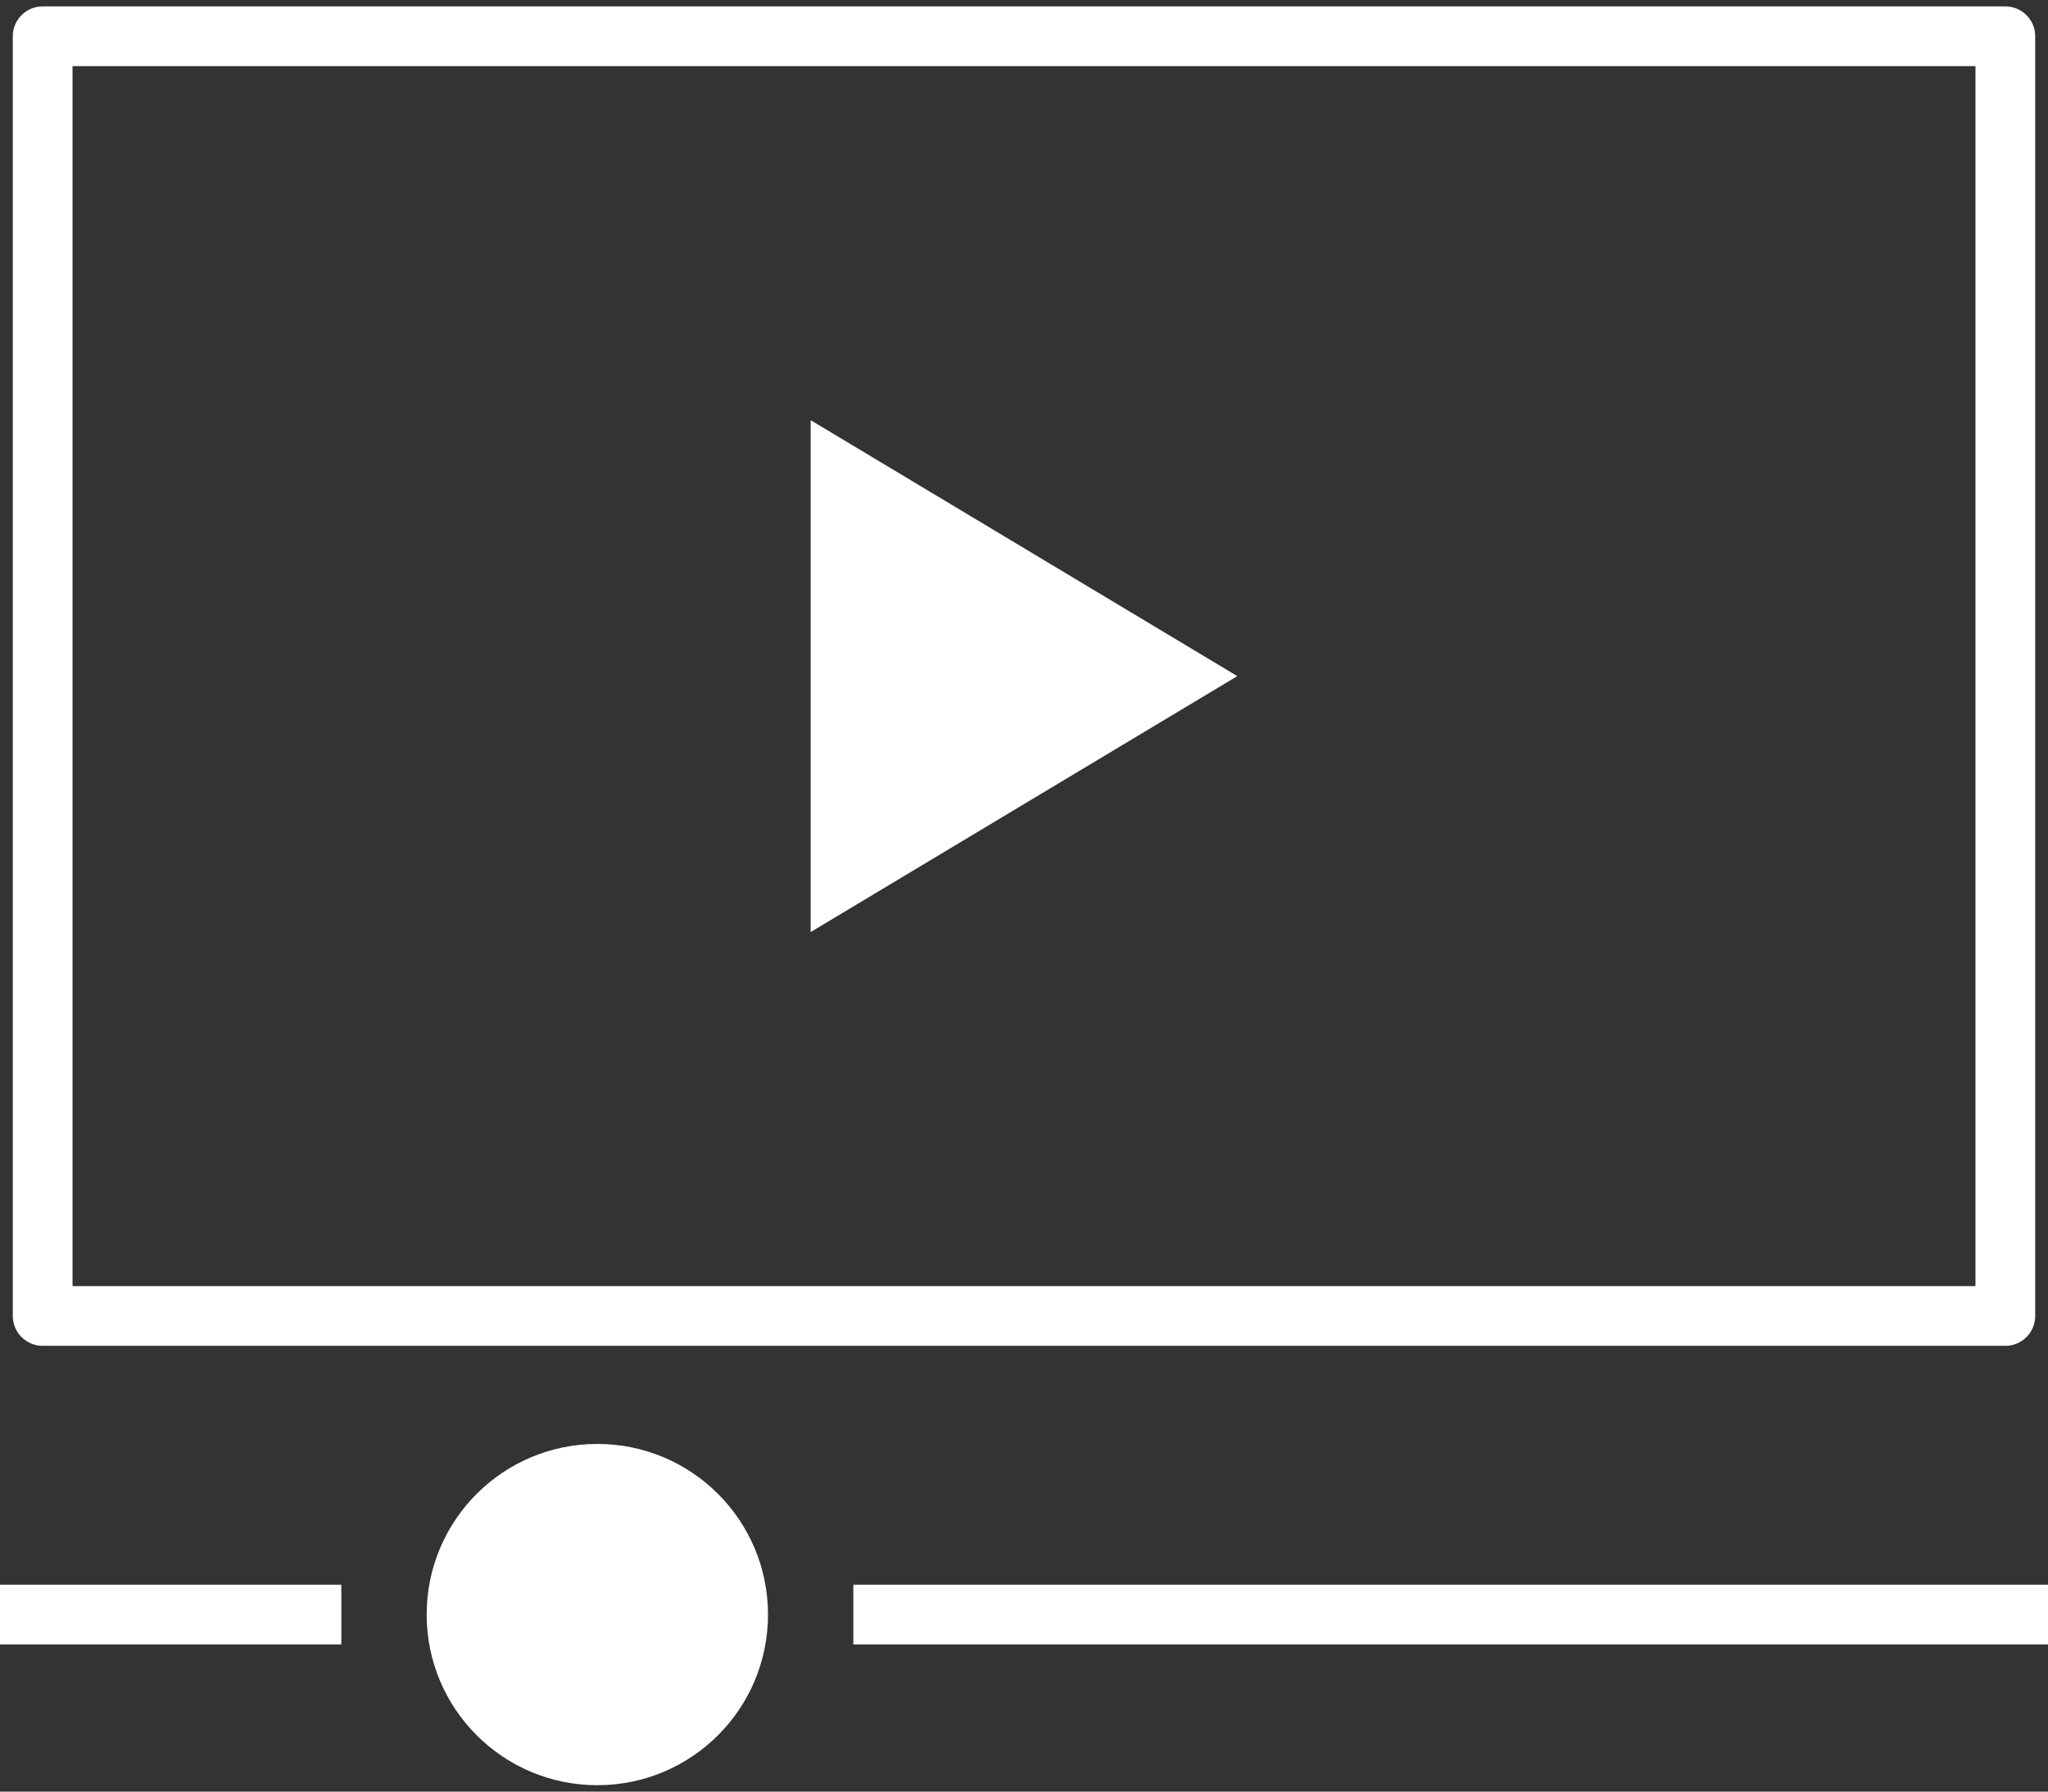
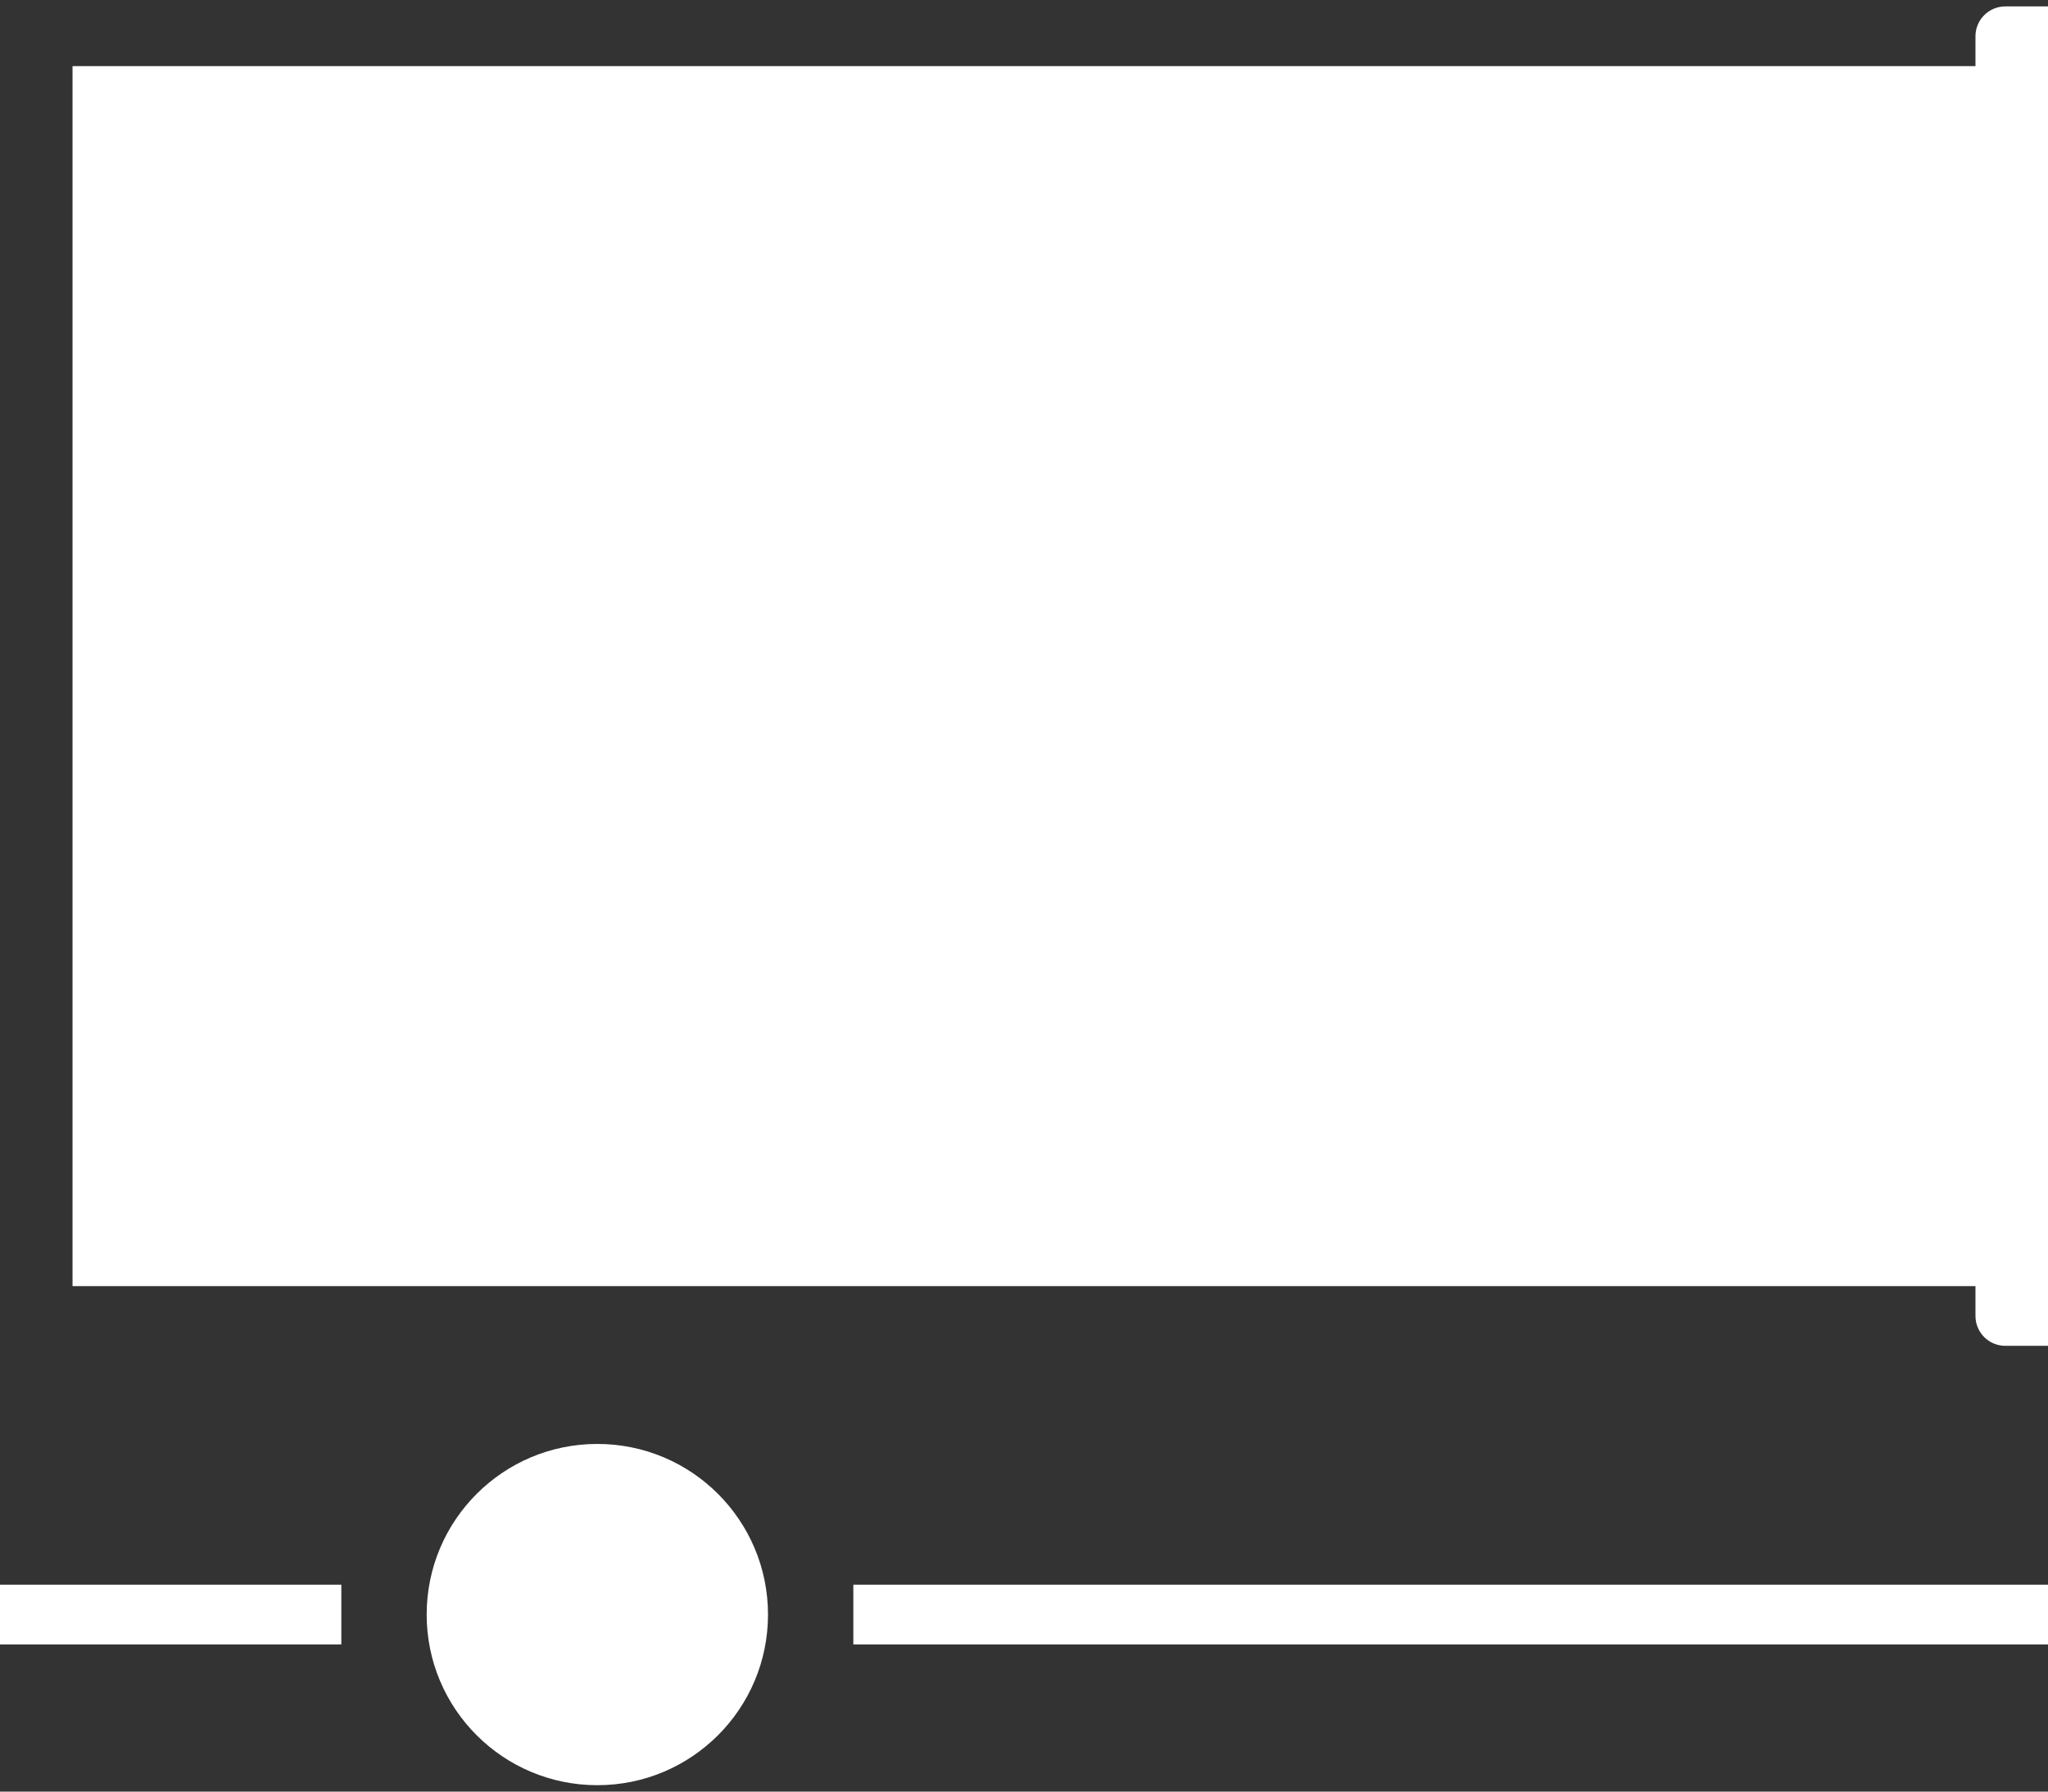
<svg xmlns="http://www.w3.org/2000/svg" viewBox="0 0 48 42">
  <rect x="0" y="0" width="48" height="42" fill="#333333" stroke="none" />
-   <path fill="#fff" stroke-width="0" d="M19 9.85v12l10-6-10-6" />
-   <path d="M47 31.55H1c-.387 0-.7-.313-.7-.7v-30c0-.386.313-.7.7-.7h46c.387 0 .7.313.7.7v30c0 .387-.313.7-.7.7zm-45.3-1.4h44.6V1.55H1.7v28.6zM0 37.15h8v1.4H0zM20 37.15h28v1.4H20zM18 37.85c0 2.21-1.79 4-4 4s-4-1.79-4-4 1.79-4 4-4 4 1.79 4 4z" fill="#fff" stroke-width="0" />
+   <path d="M47 31.55c-.387 0-.7-.313-.7-.7v-30c0-.386.313-.7.7-.7h46c.387 0 .7.313.7.7v30c0 .387-.313.7-.7.7zm-45.3-1.4h44.6V1.55H1.7v28.6zM0 37.15h8v1.4H0zM20 37.15h28v1.4H20zM18 37.85c0 2.21-1.79 4-4 4s-4-1.79-4-4 1.79-4 4-4 4 1.79 4 4z" fill="#fff" stroke-width="0" />
</svg>